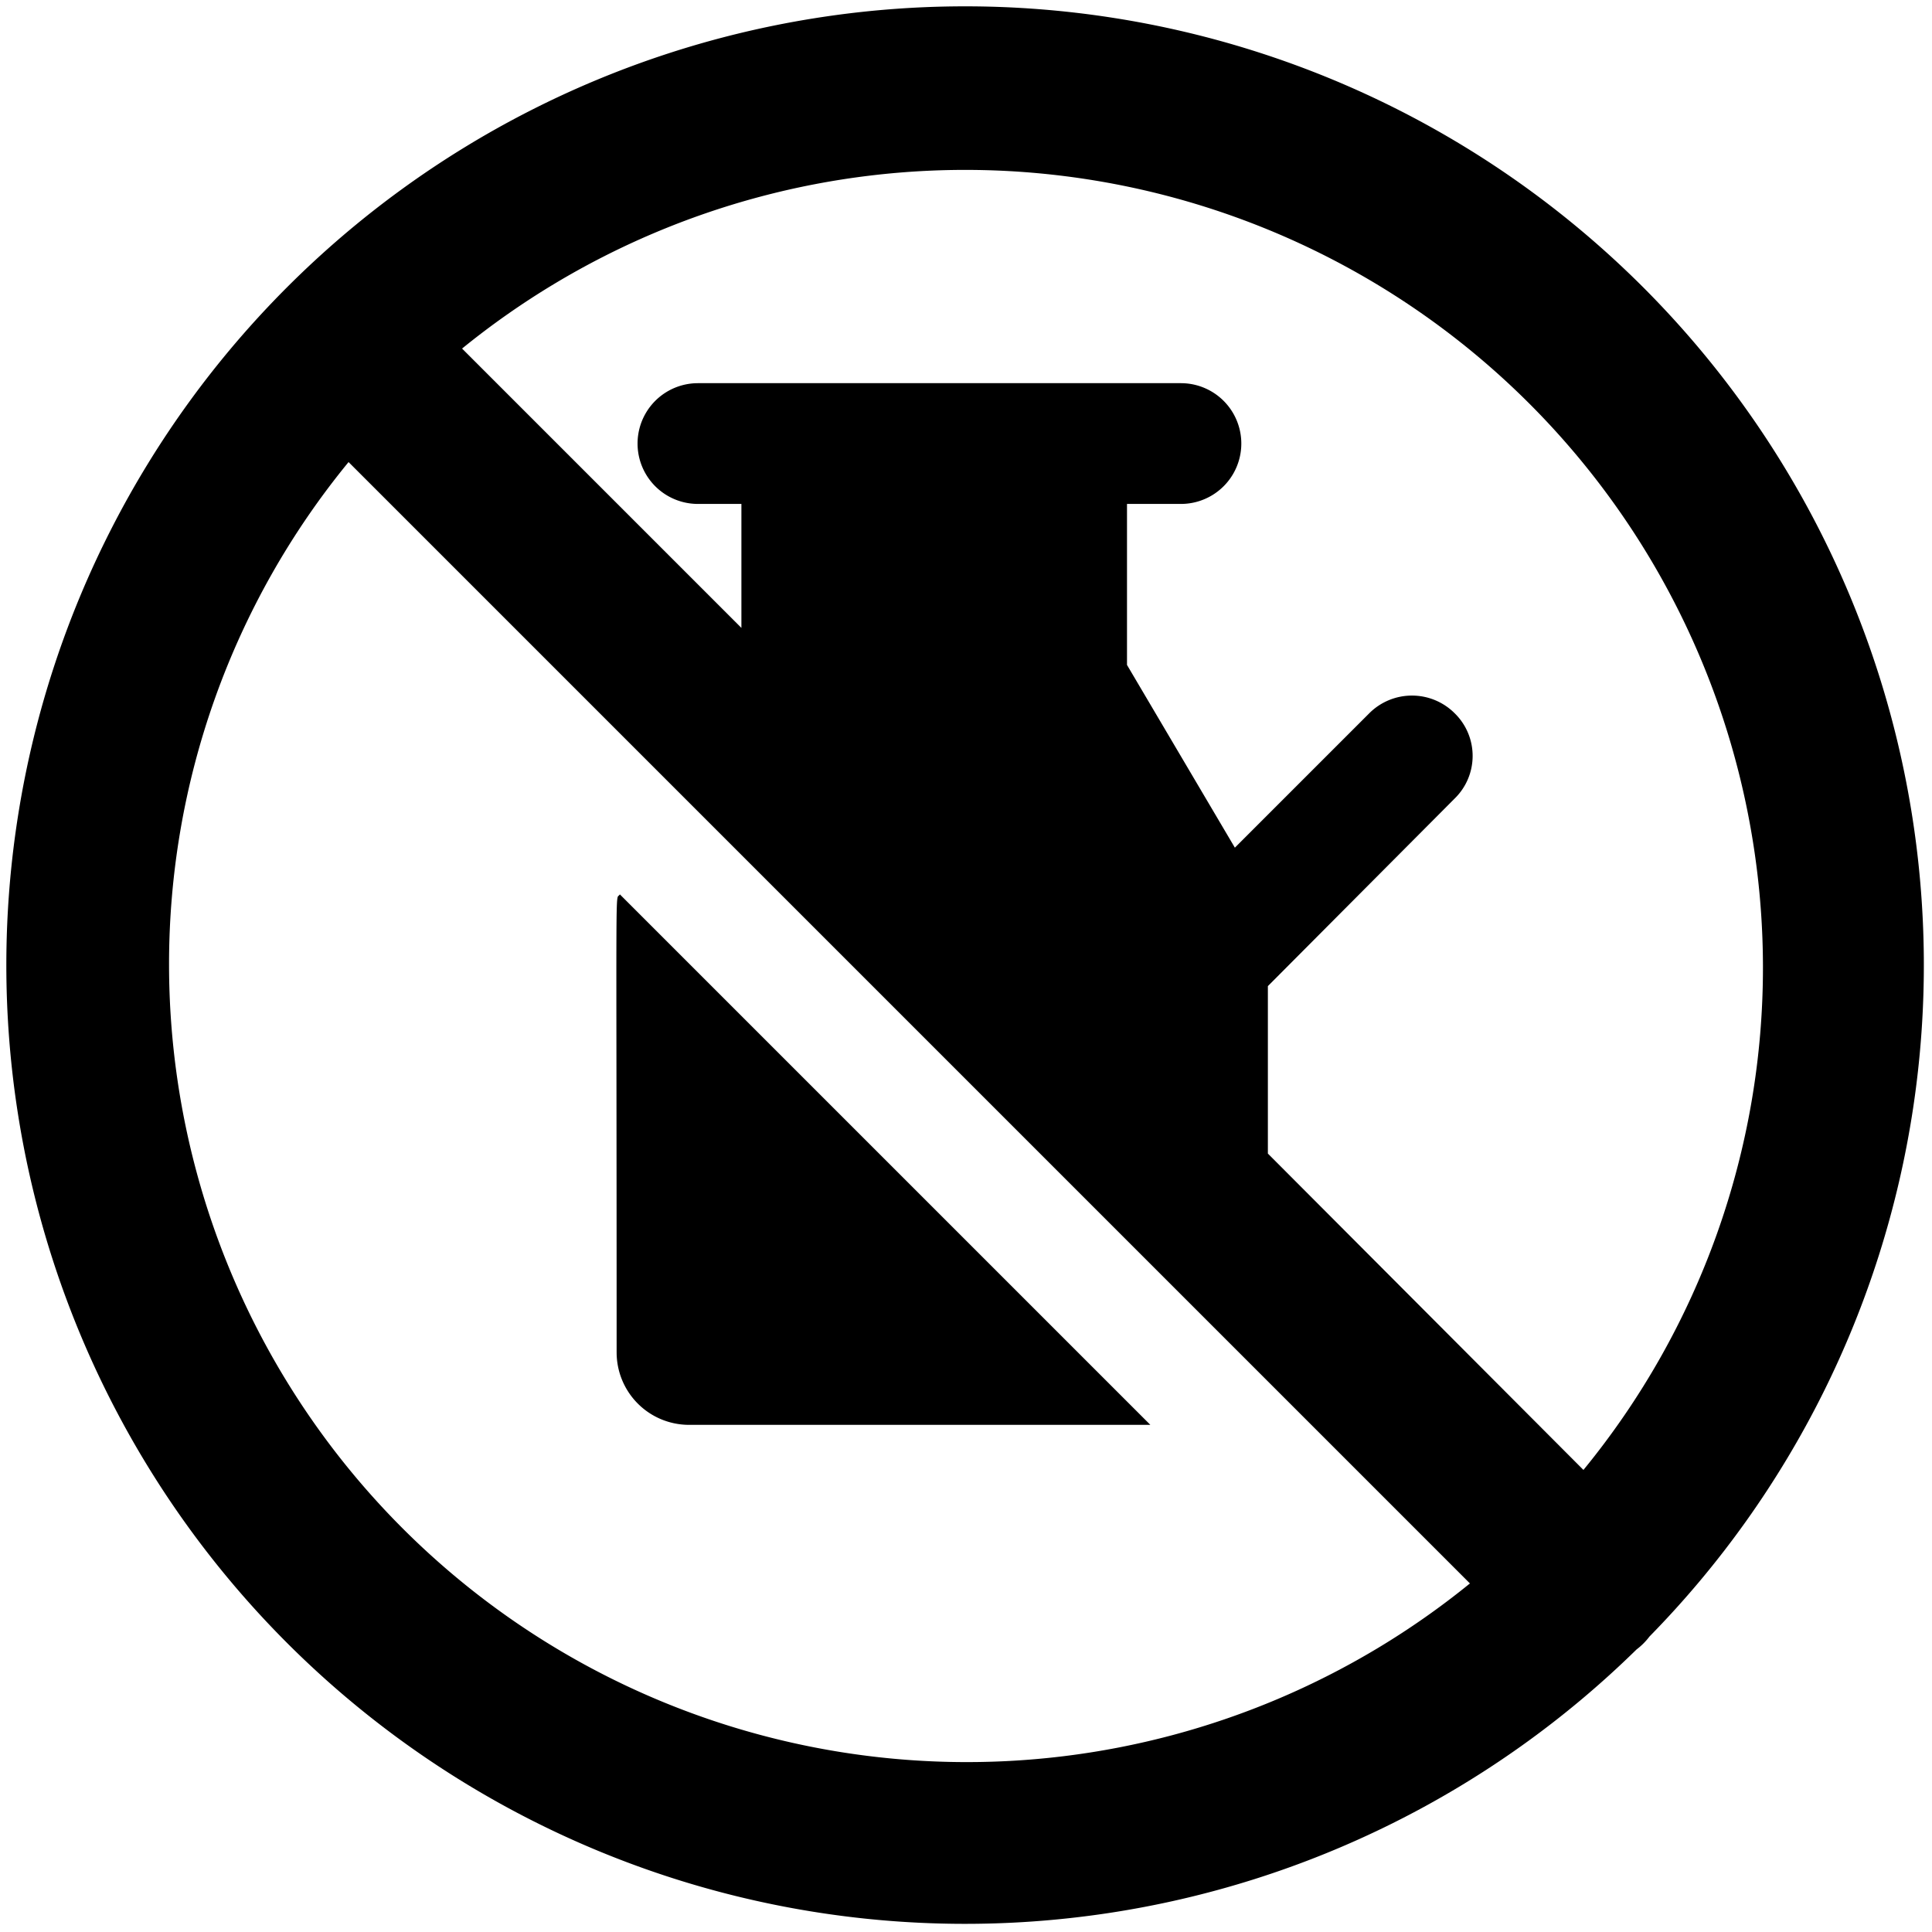
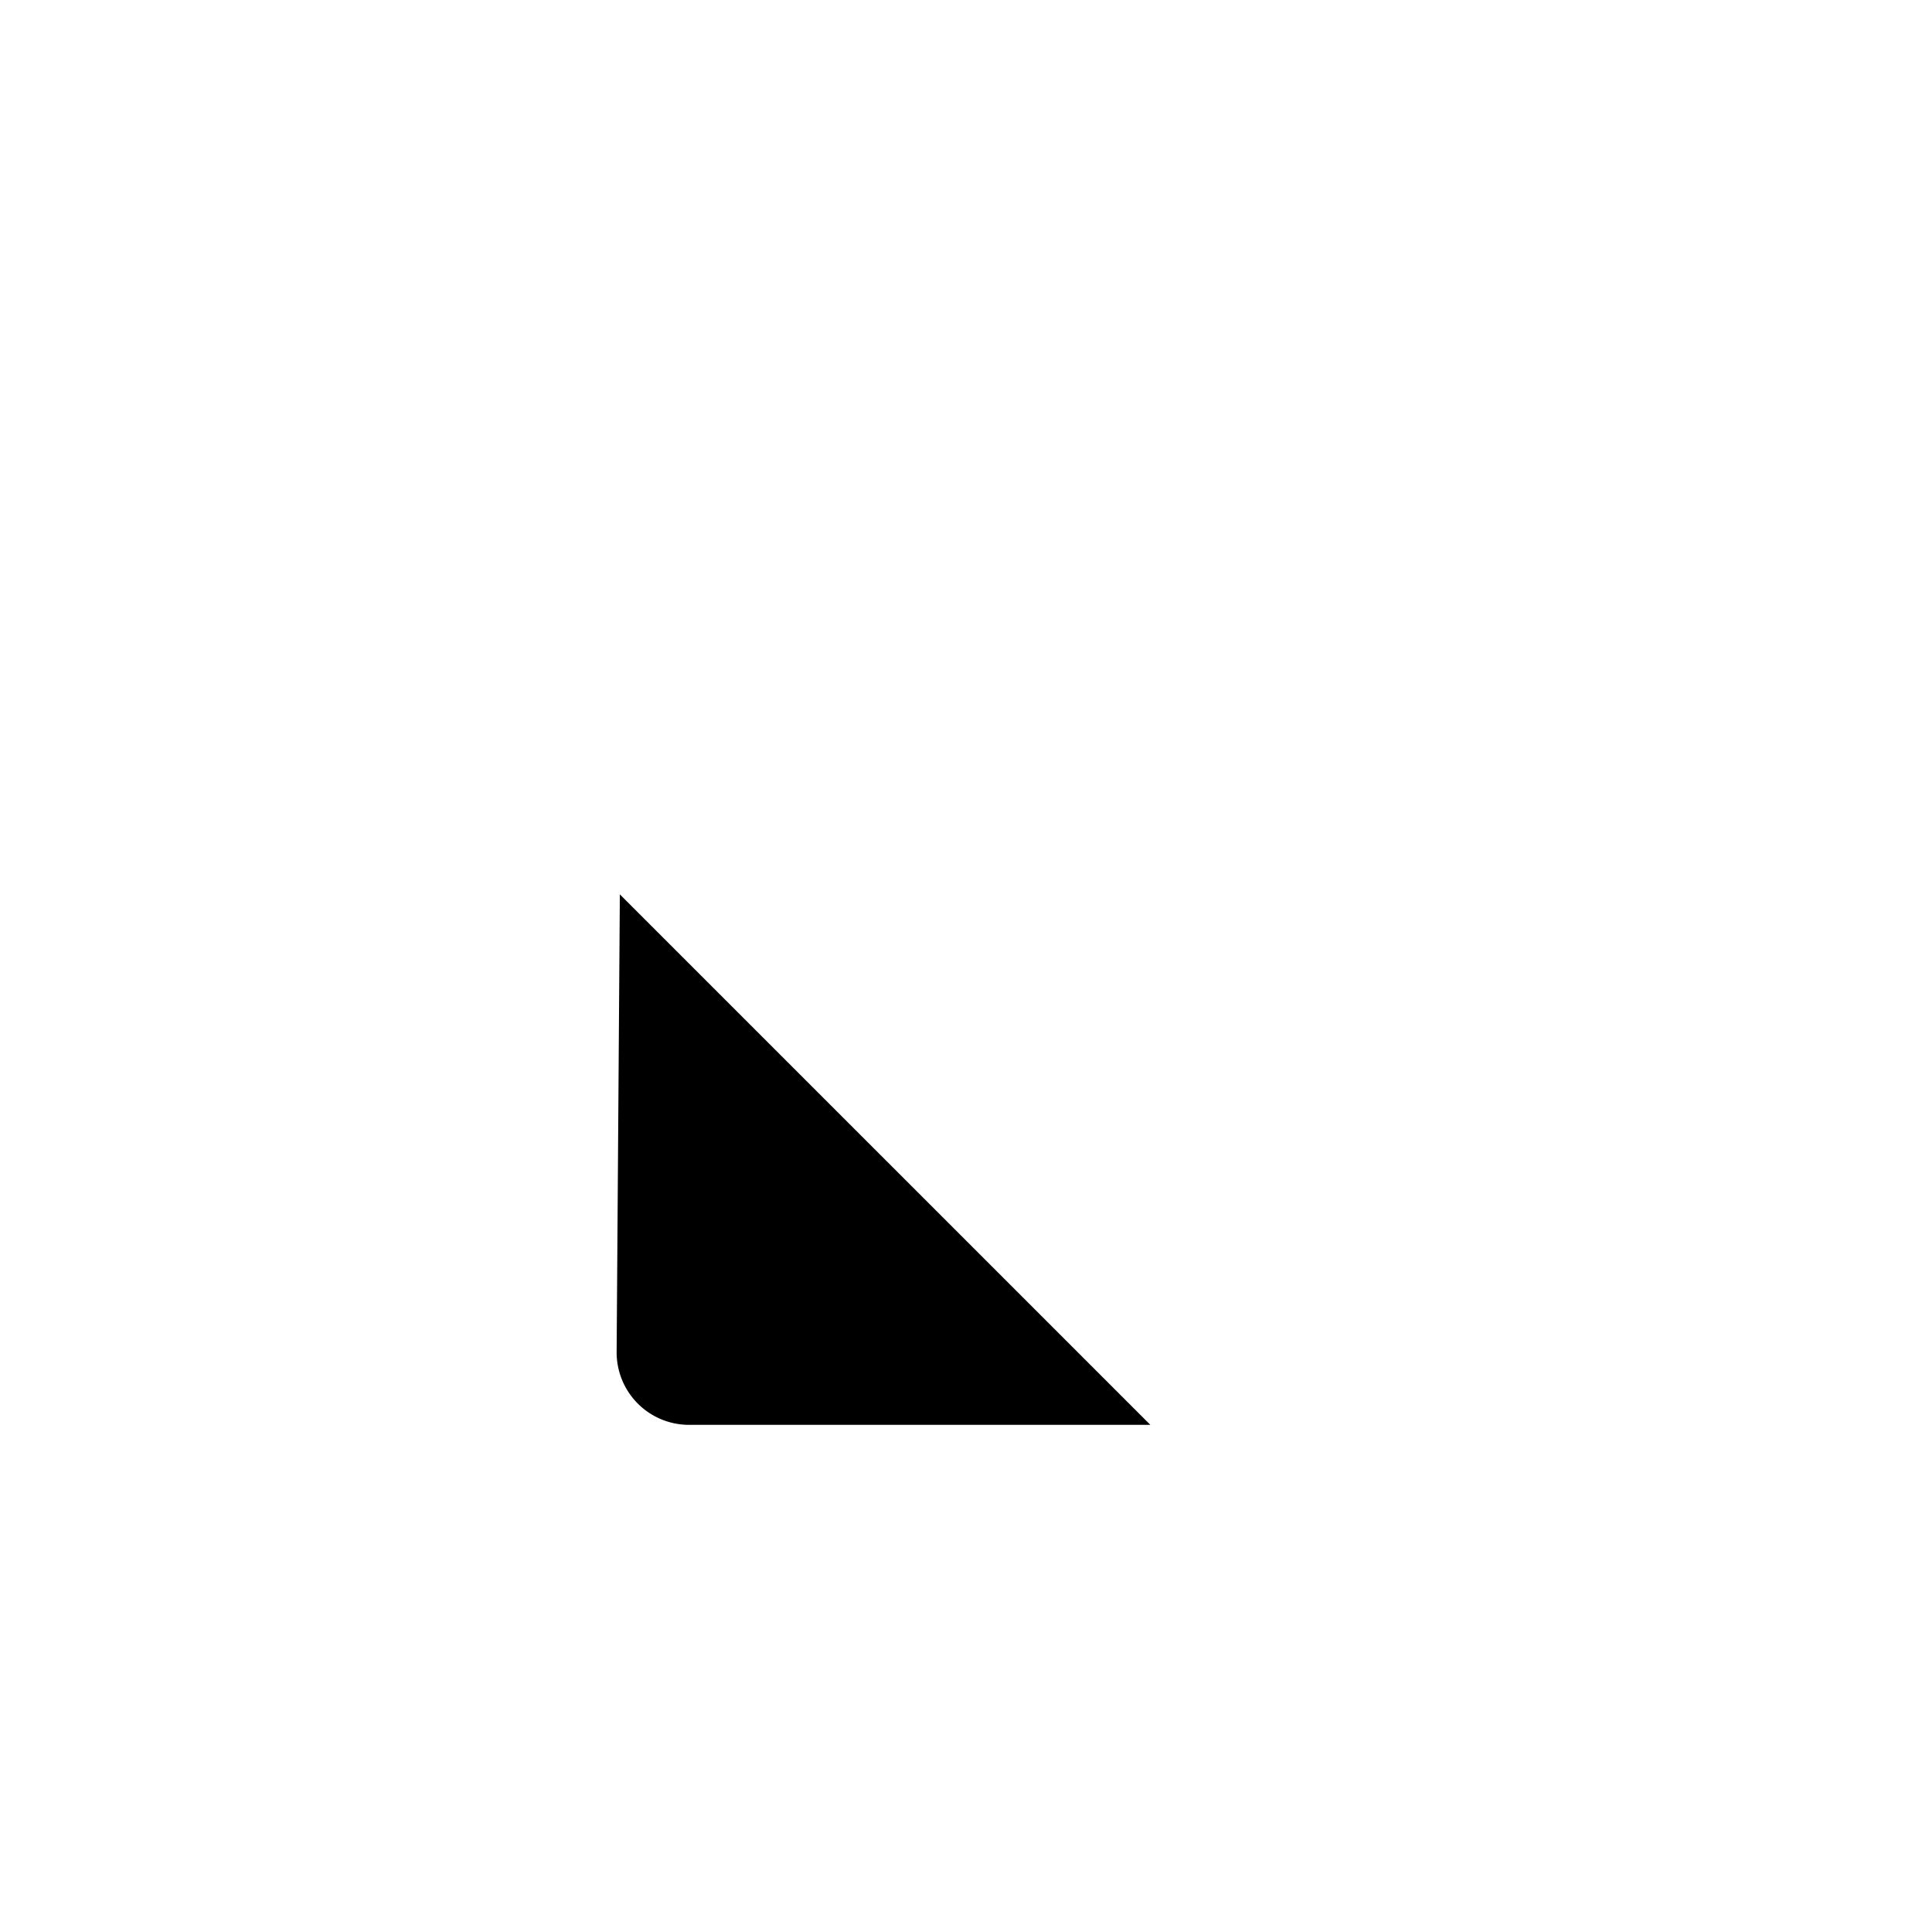
<svg xmlns="http://www.w3.org/2000/svg" viewBox="0 0 24 24">
  <g>
-     <path d="M7.66 16.8a0.9 0.9 0 0 0 0.9 0.9h5.73L7.7 11.11c-0.06 0.11 -0.04 -0.55 -0.04 5.69Z" fill="#000000" stroke-width="1" />
-     <path d="M20.49 20.33a11.91 11.91 0 1 0 -0.16 0.16 0.81 0.81 0 0 0 0.16 -0.16ZM21.9 12a9.84 9.84 0 0 1 -2.23 6.26l-3.92 -3.93v-2.08l2.32 -2.33a0.74 0.74 0 0 0 0 -1.06 0.75 0.75 0 0 0 -1.06 0l-1.67 1.67L14 8.26v-2h0.67a0.75 0.75 0 0 0 0 -1.5h-6a0.75 0.75 0 0 0 0 1.5h0.54V7.8L5.74 4.33A9.91 9.91 0 0 1 21.9 12ZM2.1 12a9.83 9.83 0 0 1 2.23 -6.26l13.93 13.93A9.91 9.91 0 0 1 2.1 12Z" fill="#000000" stroke-width="1" />
+     <path d="M7.66 16.8a0.9 0.9 0 0 0 0.9 0.9h5.73L7.7 11.11Z" fill="#000000" stroke-width="1" />
  </g>
</svg>